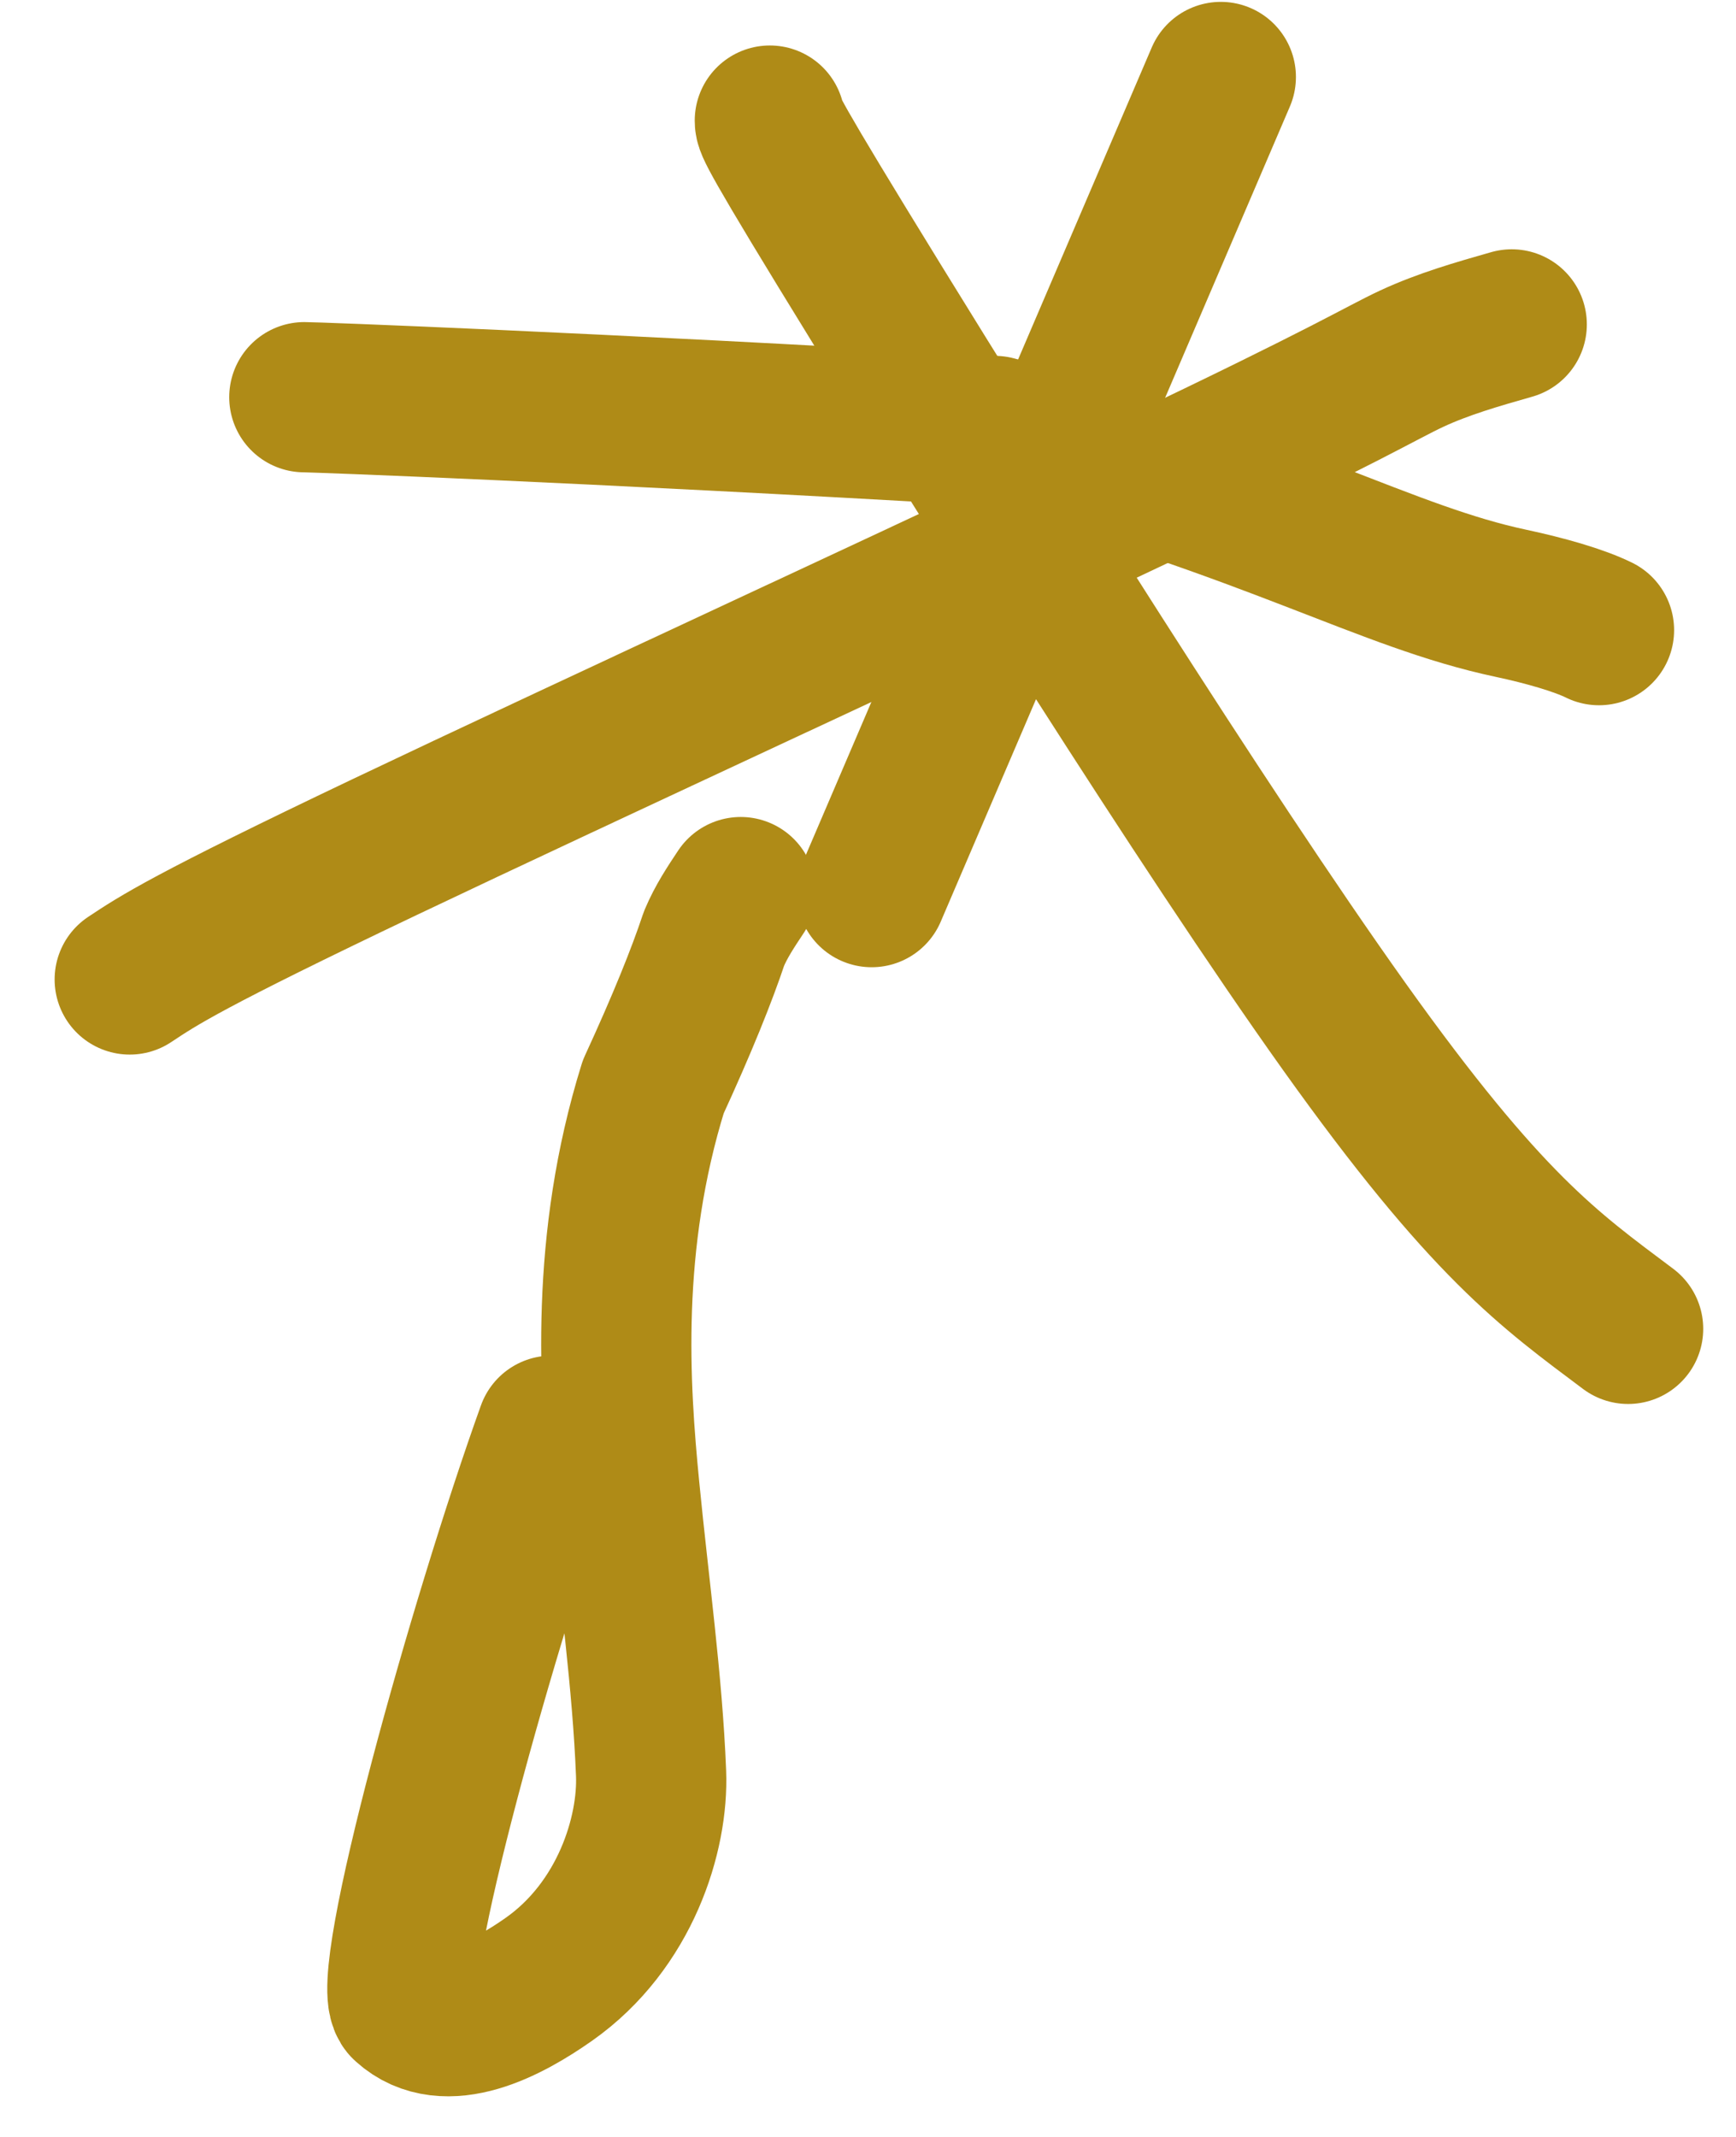
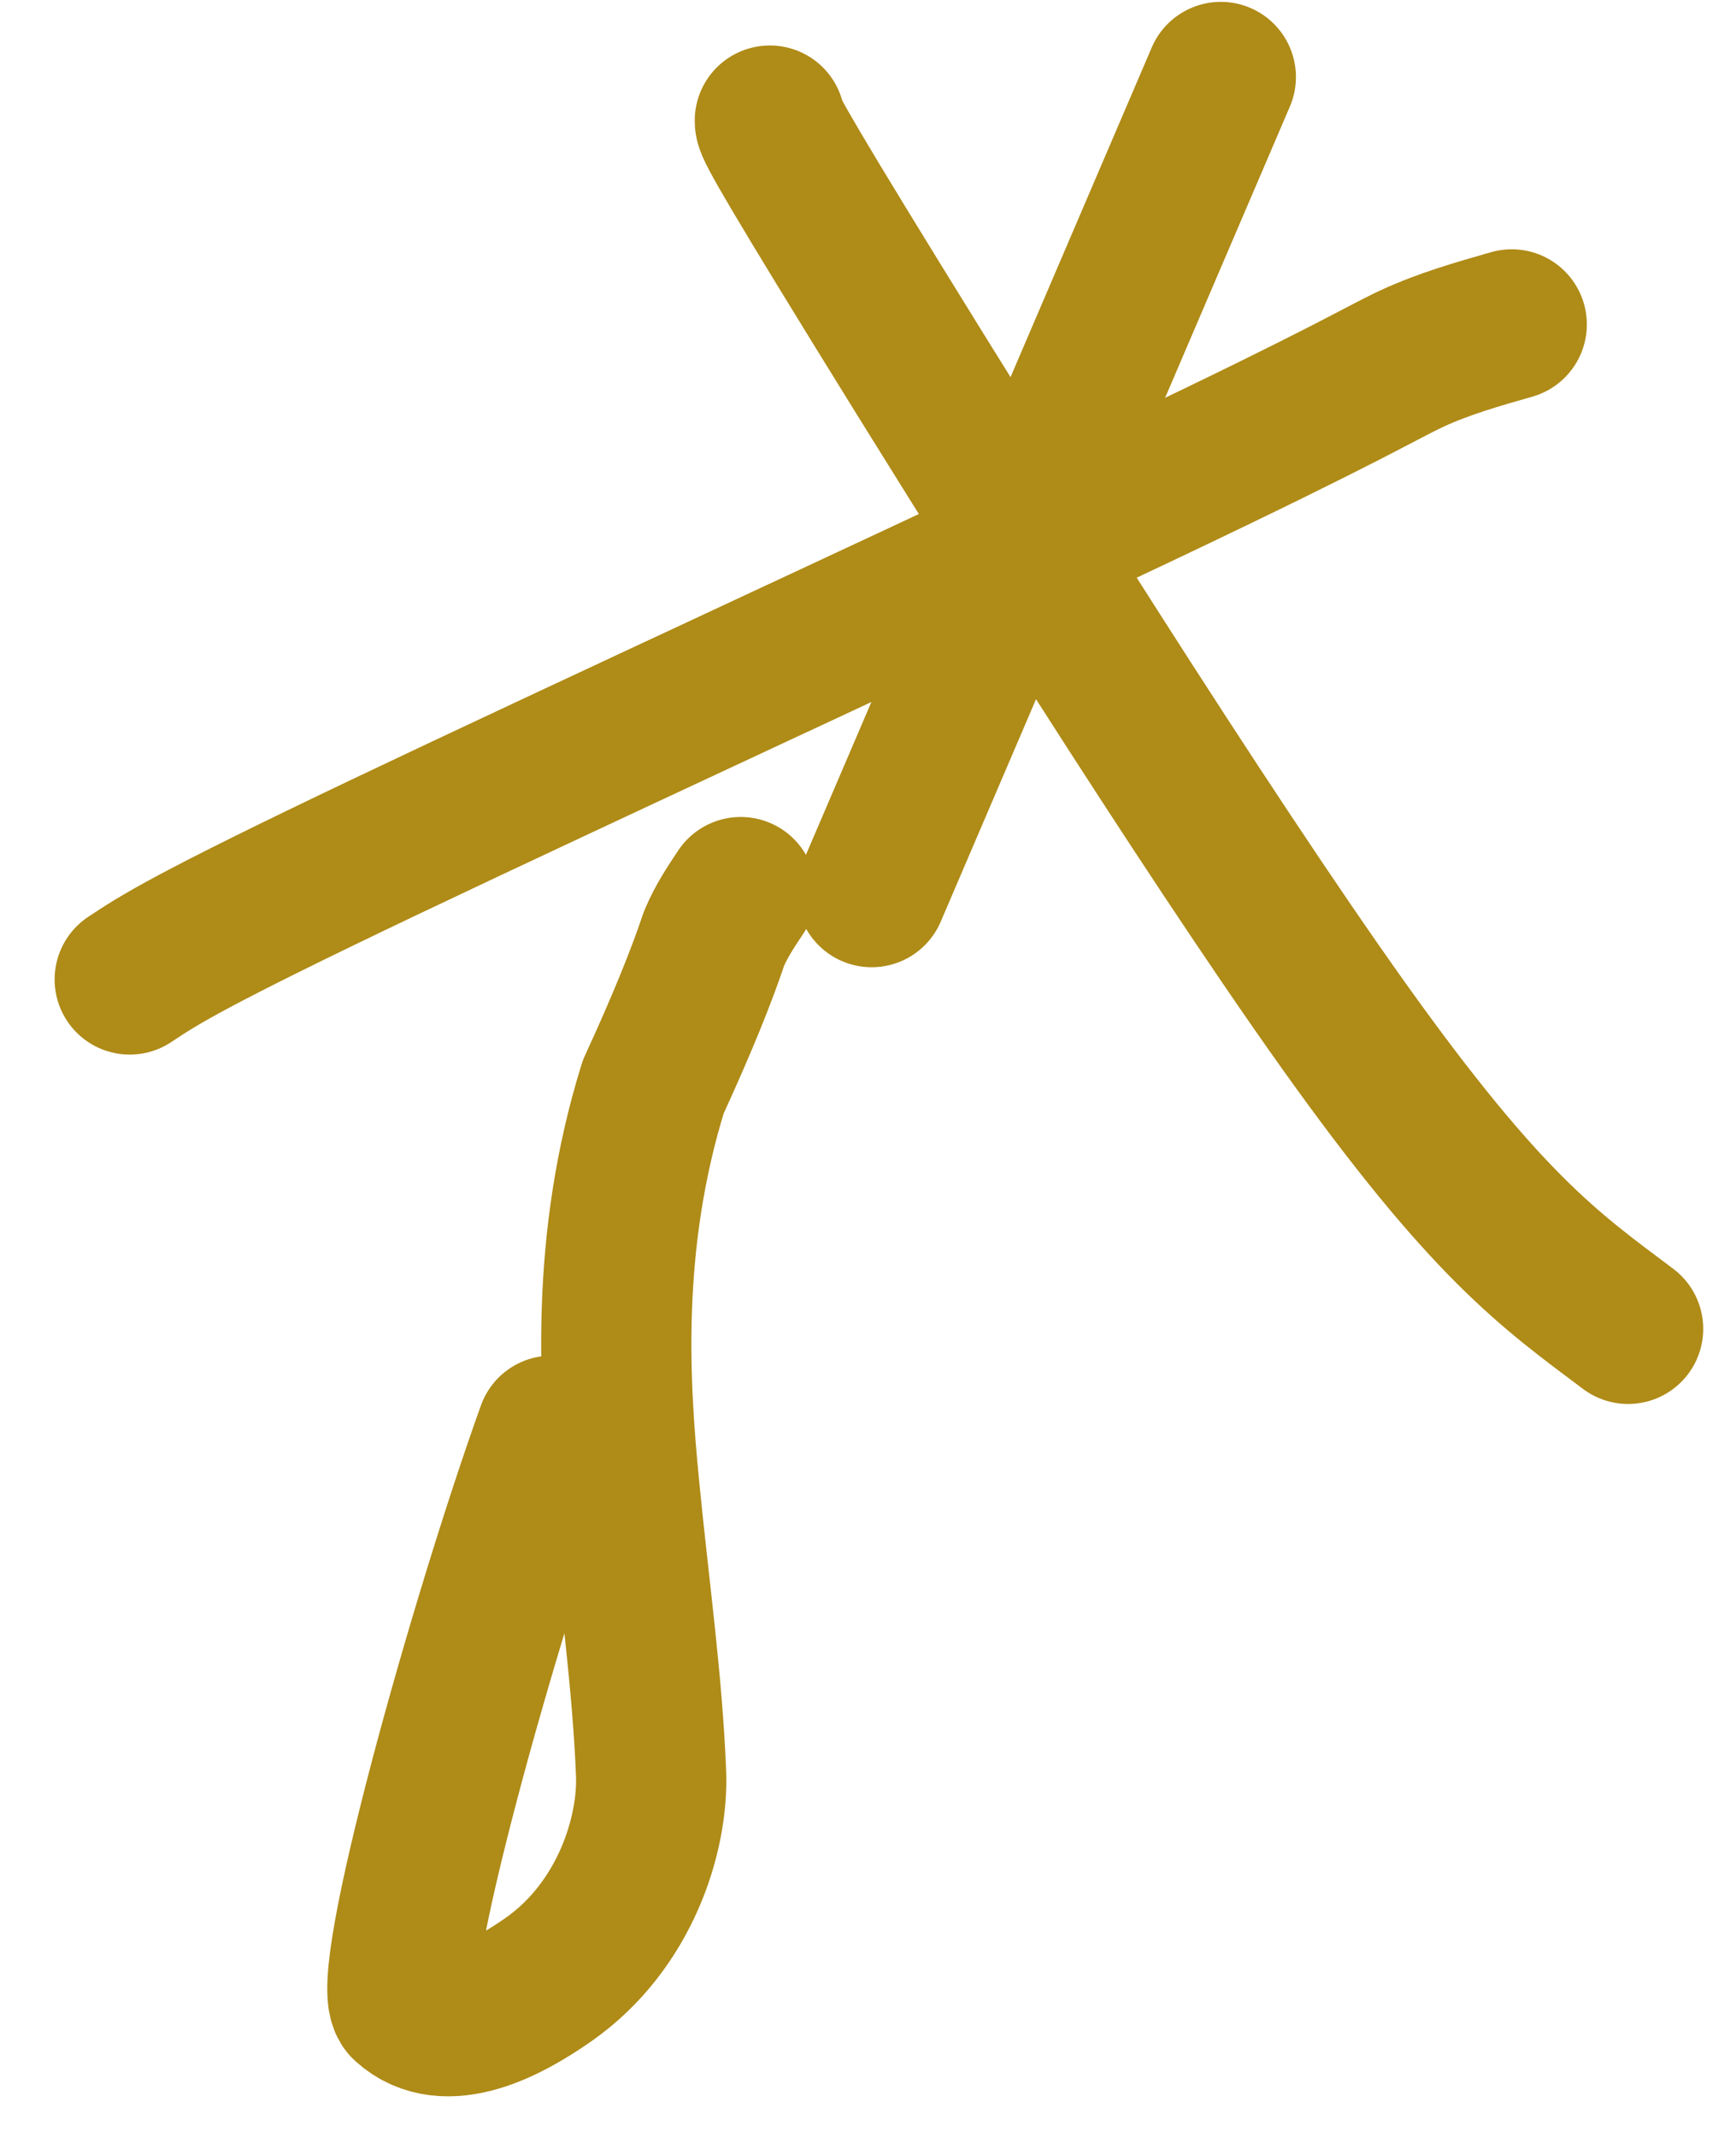
<svg xmlns="http://www.w3.org/2000/svg" width="26" height="32" viewBox="0 0 26 32" fill="none">
  <path d="M8.262 21.425C7.253 24.232 5.72 29.706 6.08 30.033C6.673 30.57 7.606 30.072 8.221 29.639C9.367 28.832 9.787 27.461 9.751 26.554C9.697 25.184 9.495 23.757 9.353 22.302C9.201 20.755 9.059 18.604 9.784 16.274C10.219 15.33 10.513 14.598 10.694 14.054C10.802 13.797 10.946 13.582 11.094 13.359" stroke="#AF8B17" stroke-width="2.25" stroke-linecap="round" stroke-linejoin="round" />
  <path d="M1.943 14.667C2.375 14.38 2.806 14.092 5.76 12.685C8.715 11.278 14.179 8.76 17.209 7.319C20.24 5.878 20.671 5.591 21.145 5.37C21.619 5.15 22.122 5.006 22.641 4.858" stroke="#AF8B17" stroke-width="2.25" stroke-linecap="round" stroke-linejoin="round" />
  <path d="M11.53 1.806C11.53 1.878 11.53 1.95 13.148 4.577C14.766 7.204 18.001 12.383 20.135 15.375C22.269 18.366 23.204 19.014 24.384 19.899" stroke="#AF8B17" stroke-width="2.25" stroke-linecap="round" stroke-linejoin="round" />
-   <path d="M4.558 5.948C4.702 5.948 8.658 6.092 14.9 6.454C19.151 7.616 20.746 8.634 22.634 9.035C23.144 9.144 23.648 9.288 23.948 9.436" stroke="#AF8B17" stroke-width="2.25" stroke-linecap="round" stroke-linejoin="round" />
  <path d="M18.284 1.153L13.055 13.359" stroke="#AF8B17" stroke-width="2.25" stroke-linecap="round" stroke-linejoin="round" />
</svg>